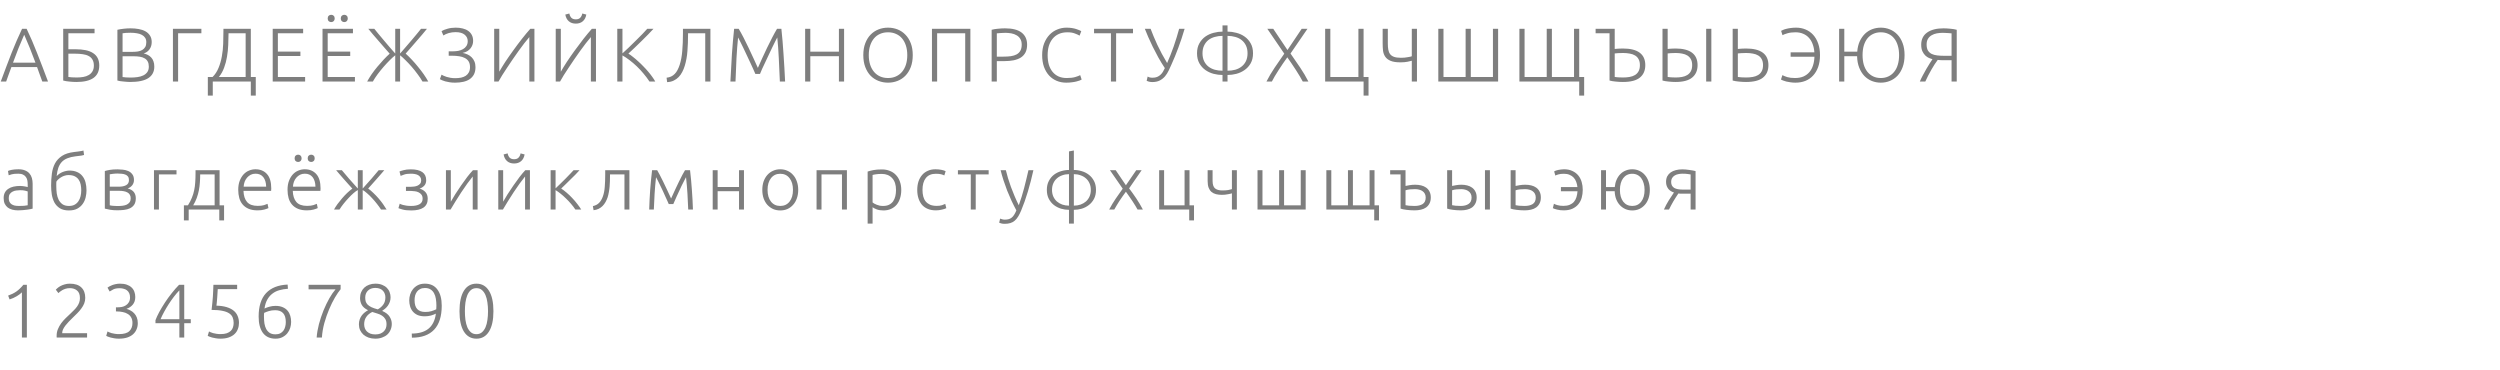
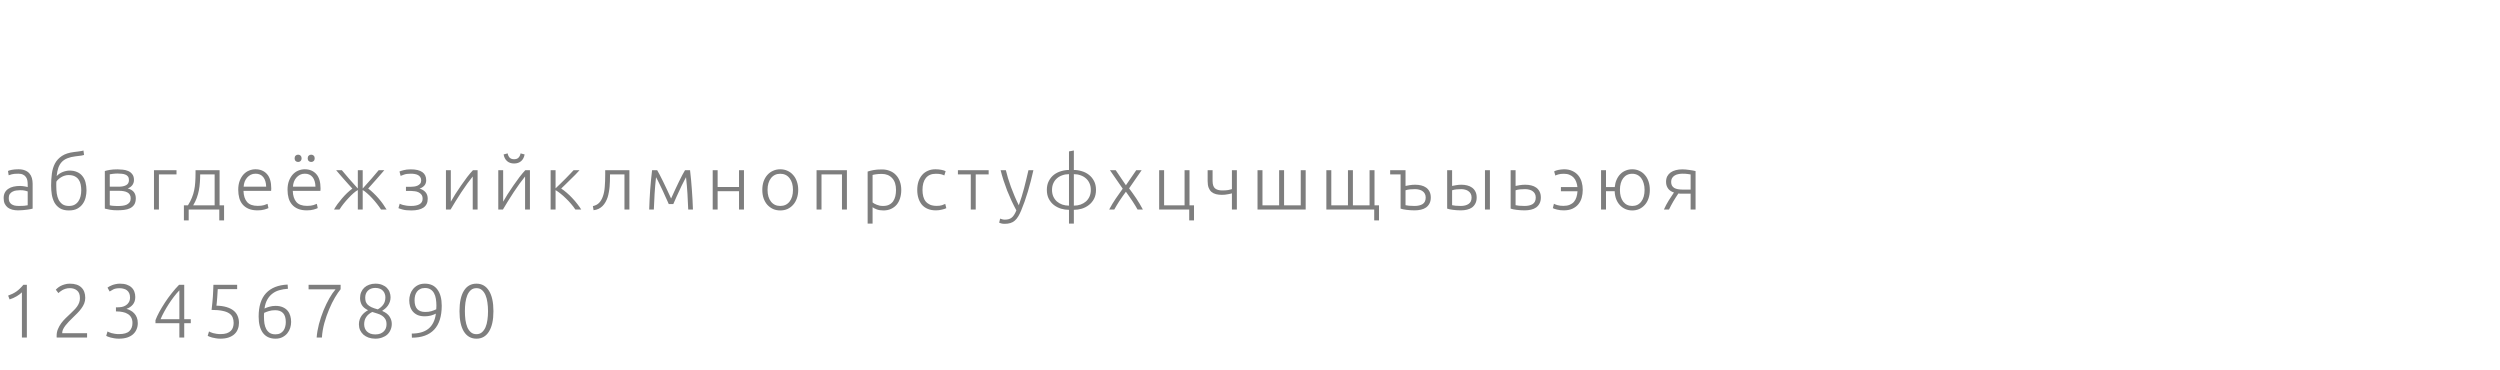
<svg xmlns="http://www.w3.org/2000/svg" width="460" height="68" viewBox="0 0 460 68" fill="none">
-   <path d="M7.784 15C7.607 14.524 7.439 14.067 7.28 13.628C7.121 13.189 6.967 12.76 6.818 12.34H2.1C1.941 12.76 1.783 13.189 1.624 13.628C1.465 14.067 1.302 14.524 1.134 15H0.14C0.513 13.992 0.863 13.054 1.19 12.186C1.517 11.309 1.834 10.483 2.142 9.708C2.459 8.924 2.772 8.173 3.08 7.454C3.388 6.735 3.715 6.017 4.06 5.298H4.9C5.245 6.017 5.572 6.735 5.88 7.454C6.188 8.173 6.496 8.924 6.804 9.708C7.121 10.483 7.443 11.309 7.77 12.186C8.097 13.054 8.451 13.992 8.834 15H7.784ZM4.452 6.39C4.097 7.193 3.752 8.009 3.416 8.84C3.089 9.671 2.749 10.567 2.394 11.528H6.524C6.169 10.567 5.824 9.671 5.488 8.84C5.152 8.009 4.807 7.193 4.452 6.39ZM12.581 9.876V14.16C12.758 14.179 12.968 14.202 13.211 14.23C13.463 14.249 13.766 14.258 14.121 14.258C14.541 14.258 14.942 14.225 15.325 14.16C15.707 14.095 16.039 13.978 16.319 13.81C16.608 13.642 16.837 13.418 17.005 13.138C17.182 12.858 17.271 12.503 17.271 12.074C17.271 11.626 17.187 11.262 17.019 10.982C16.86 10.693 16.627 10.469 16.319 10.31C16.02 10.142 15.656 10.03 15.227 9.974C14.797 9.909 14.317 9.876 13.785 9.876H12.581ZM13.911 9.064C14.601 9.064 15.217 9.12 15.759 9.232C16.3 9.344 16.753 9.521 17.117 9.764C17.49 9.997 17.775 10.305 17.971 10.688C18.167 11.071 18.265 11.528 18.265 12.06C18.265 13.077 17.91 13.838 17.201 14.342C16.491 14.837 15.451 15.084 14.079 15.084C13.687 15.084 13.262 15.061 12.805 15.014C12.357 14.977 11.965 14.911 11.629 14.818V5.298H17.397V6.124H12.581V9.064H13.911ZM23.925 15.084C23.766 15.084 23.58 15.075 23.365 15.056C23.16 15.047 22.945 15.028 22.721 15C22.506 14.981 22.301 14.958 22.105 14.93C21.909 14.893 21.741 14.855 21.601 14.818V5.48C21.769 5.433 21.956 5.396 22.161 5.368C22.366 5.331 22.576 5.303 22.791 5.284C23.015 5.256 23.23 5.237 23.435 5.228C23.65 5.219 23.846 5.214 24.023 5.214C24.546 5.214 25.04 5.256 25.507 5.34C25.983 5.424 26.398 5.564 26.753 5.76C27.108 5.956 27.388 6.217 27.593 6.544C27.808 6.861 27.915 7.258 27.915 7.734C27.915 8.257 27.78 8.705 27.509 9.078C27.248 9.442 26.893 9.694 26.445 9.834C26.725 9.899 26.982 9.993 27.215 10.114C27.448 10.235 27.654 10.394 27.831 10.59C28.008 10.777 28.144 11.01 28.237 11.29C28.34 11.561 28.391 11.887 28.391 12.27C28.391 13.185 28.027 13.885 27.299 14.37C26.571 14.846 25.446 15.084 23.925 15.084ZM22.553 10.352V14.174C22.693 14.193 22.903 14.216 23.183 14.244C23.463 14.263 23.748 14.272 24.037 14.272C24.466 14.272 24.882 14.244 25.283 14.188C25.694 14.132 26.053 14.029 26.361 13.88C26.669 13.731 26.916 13.525 27.103 13.264C27.29 13.003 27.383 12.667 27.383 12.256C27.383 11.883 27.318 11.575 27.187 11.332C27.056 11.08 26.87 10.884 26.627 10.744C26.384 10.595 26.086 10.492 25.731 10.436C25.386 10.38 24.998 10.352 24.569 10.352H22.553ZM22.553 9.54H24.401C24.746 9.54 25.073 9.517 25.381 9.47C25.689 9.414 25.955 9.321 26.179 9.19C26.412 9.05 26.594 8.868 26.725 8.644C26.856 8.411 26.921 8.117 26.921 7.762C26.921 7.445 26.851 7.179 26.711 6.964C26.571 6.74 26.37 6.558 26.109 6.418C25.857 6.278 25.554 6.18 25.199 6.124C24.844 6.059 24.452 6.026 24.023 6.026C23.678 6.026 23.384 6.035 23.141 6.054C22.908 6.073 22.712 6.096 22.553 6.124V9.54ZM37.055 5.298V6.124H32.771V15H31.819V5.298H37.055ZM39.151 15V17.59H38.241V14.174H39.109C39.585 13.698 39.953 13.133 40.215 12.48C40.485 11.827 40.686 11.127 40.817 10.38C40.957 9.624 41.041 8.84 41.069 8.028C41.097 7.216 41.111 6.409 41.111 5.606V5.298H46.151V14.174H47.061V17.59H46.151V15H39.151ZM42.049 6.124V6.236C42.049 6.889 42.03 7.575 41.993 8.294C41.965 9.013 41.89 9.727 41.769 10.436C41.657 11.136 41.479 11.808 41.237 12.452C41.003 13.096 40.681 13.67 40.271 14.174H45.199V6.124H42.049ZM50.178 15V5.298H55.778V6.124H51.13V9.498H55.274V10.31H51.13V14.174H56.142V15H50.178ZM59.344 15V5.298H64.944V6.124H60.296V9.498H64.44V10.31H60.296V14.174H65.308V15H59.344ZM61.584 3.394C61.584 3.599 61.523 3.763 61.402 3.884C61.28 4.005 61.126 4.066 60.94 4.066C60.753 4.066 60.599 4.005 60.478 3.884C60.356 3.763 60.296 3.599 60.296 3.394C60.296 3.189 60.356 3.025 60.478 2.904C60.599 2.783 60.753 2.722 60.94 2.722C61.126 2.722 61.28 2.783 61.402 2.904C61.523 3.025 61.584 3.189 61.584 3.394ZM63.992 3.394C63.992 3.599 63.931 3.763 63.81 3.884C63.688 4.005 63.534 4.066 63.348 4.066C63.161 4.066 63.007 4.005 62.886 3.884C62.764 3.763 62.704 3.599 62.704 3.394C62.704 3.189 62.764 3.025 62.886 2.904C63.007 2.783 63.161 2.722 63.348 2.722C63.534 2.722 63.688 2.783 63.81 2.904C63.931 3.025 63.992 3.189 63.992 3.394ZM67.557 15C67.791 14.571 68.066 14.123 68.383 13.656C68.71 13.189 69.06 12.732 69.433 12.284C69.807 11.836 70.185 11.407 70.567 10.996C70.959 10.576 71.337 10.203 71.701 9.876C71.459 9.596 71.16 9.255 70.805 8.854C70.451 8.443 70.087 8.023 69.713 7.594C69.34 7.155 68.976 6.735 68.621 6.334C68.276 5.923 67.991 5.578 67.767 5.298H68.873C69.051 5.522 69.293 5.821 69.601 6.194C69.909 6.567 70.245 6.969 70.609 7.398C70.973 7.818 71.337 8.247 71.701 8.686C72.075 9.115 72.415 9.503 72.723 9.848V5.298H73.619V9.848C73.927 9.503 74.263 9.115 74.627 8.686C75.001 8.247 75.369 7.818 75.733 7.398C76.097 6.969 76.433 6.567 76.741 6.194C77.049 5.821 77.292 5.522 77.469 5.298H78.561C78.337 5.578 78.053 5.923 77.707 6.334C77.362 6.735 77.003 7.151 76.629 7.58C76.256 8.009 75.892 8.429 75.537 8.84C75.183 9.241 74.884 9.582 74.641 9.862C75.005 10.189 75.383 10.562 75.775 10.982C76.167 11.393 76.545 11.827 76.909 12.284C77.283 12.732 77.633 13.189 77.959 13.656C78.286 14.123 78.566 14.571 78.799 15H77.735C77.502 14.58 77.208 14.137 76.853 13.67C76.508 13.194 76.144 12.737 75.761 12.298C75.379 11.859 74.996 11.453 74.613 11.08C74.24 10.707 73.909 10.403 73.619 10.17V15H72.723V10.17C72.425 10.403 72.089 10.707 71.715 11.08C71.342 11.453 70.964 11.859 70.581 12.298C70.199 12.737 69.83 13.194 69.475 13.67C69.13 14.137 68.841 14.58 68.607 15H67.557ZM83.835 5.914C83.387 5.914 82.967 5.97 82.575 6.082C82.183 6.194 81.851 6.343 81.581 6.53L81.245 5.732C81.487 5.573 81.842 5.429 82.309 5.298C82.775 5.158 83.289 5.088 83.849 5.088C84.325 5.088 84.759 5.139 85.151 5.242C85.543 5.335 85.879 5.485 86.159 5.69C86.439 5.886 86.658 6.138 86.817 6.446C86.975 6.754 87.055 7.118 87.055 7.538C87.055 7.79 87.013 8.033 86.929 8.266C86.845 8.499 86.723 8.714 86.565 8.91C86.406 9.106 86.205 9.279 85.963 9.428C85.72 9.568 85.44 9.671 85.123 9.736C85.431 9.792 85.729 9.885 86.019 10.016C86.308 10.147 86.56 10.319 86.775 10.534C86.989 10.739 87.162 10.996 87.293 11.304C87.423 11.603 87.489 11.953 87.489 12.354C87.489 12.877 87.395 13.32 87.209 13.684C87.022 14.039 86.761 14.333 86.425 14.566C86.098 14.79 85.701 14.953 85.235 15.056C84.777 15.159 84.273 15.21 83.723 15.21C83.368 15.21 83.041 15.187 82.743 15.14C82.444 15.093 82.173 15.037 81.931 14.972C81.697 14.897 81.497 14.827 81.329 14.762C81.161 14.687 81.03 14.622 80.937 14.566L81.245 13.74C81.338 13.796 81.464 13.861 81.623 13.936C81.781 14.001 81.963 14.071 82.169 14.146C82.383 14.211 82.621 14.267 82.883 14.314C83.144 14.361 83.429 14.384 83.737 14.384C84.138 14.384 84.507 14.351 84.843 14.286C85.179 14.211 85.468 14.095 85.711 13.936C85.953 13.768 86.14 13.558 86.271 13.306C86.411 13.045 86.481 12.727 86.481 12.354C86.481 11.925 86.397 11.575 86.229 11.304C86.061 11.033 85.827 10.823 85.529 10.674C85.239 10.515 84.894 10.408 84.493 10.352C84.091 10.287 83.662 10.254 83.205 10.254H82.561V9.442H83.387C83.695 9.442 84.007 9.414 84.325 9.358C84.642 9.293 84.927 9.19 85.179 9.05C85.44 8.91 85.65 8.719 85.809 8.476C85.977 8.233 86.061 7.93 86.061 7.566C86.061 7.09 85.874 6.698 85.501 6.39C85.127 6.073 84.572 5.914 83.835 5.914ZM90.928 15V5.298H91.866V13.194C92.156 12.681 92.524 12.079 92.972 11.388C93.43 10.697 93.92 9.993 94.442 9.274C94.965 8.546 95.497 7.837 96.038 7.146C96.589 6.446 97.102 5.83 97.578 5.298H98.334V15H97.396V6.824C97.116 7.141 96.808 7.519 96.472 7.958C96.136 8.397 95.786 8.868 95.422 9.372C95.068 9.867 94.708 10.38 94.344 10.912C93.98 11.435 93.635 11.948 93.308 12.452C92.982 12.947 92.678 13.413 92.398 13.852C92.128 14.291 91.904 14.673 91.726 15H90.928ZM102.254 15V5.298H103.192V13.194C103.481 12.681 103.85 12.079 104.298 11.388C104.755 10.697 105.245 9.993 105.768 9.274C106.291 8.546 106.823 7.837 107.364 7.146C107.915 6.446 108.428 5.83 108.904 5.298H109.66V15H108.722V6.824C108.442 7.141 108.134 7.519 107.798 7.958C107.462 8.397 107.112 8.868 106.748 9.372C106.393 9.867 106.034 10.38 105.67 10.912C105.306 11.435 104.961 11.948 104.634 12.452C104.307 12.947 104.004 13.413 103.724 13.852C103.453 14.291 103.229 14.673 103.052 15H102.254ZM105.95 4.346C105.427 4.346 104.998 4.201 104.662 3.912C104.326 3.623 104.111 3.212 104.018 2.68L104.76 2.484C104.816 2.801 104.937 3.063 105.124 3.268C105.32 3.464 105.595 3.562 105.95 3.562C106.305 3.562 106.575 3.464 106.762 3.268C106.958 3.063 107.084 2.801 107.14 2.484L107.882 2.68C107.789 3.212 107.574 3.623 107.238 3.912C106.902 4.201 106.473 4.346 105.95 4.346ZM119.502 15C119.185 14.515 118.825 14.034 118.424 13.558C118.032 13.082 117.617 12.634 117.178 12.214C116.739 11.794 116.291 11.411 115.834 11.066C115.386 10.721 114.952 10.431 114.532 10.198V15H113.58V5.298H114.532V9.82C114.887 9.503 115.279 9.139 115.708 8.728C116.147 8.308 116.576 7.888 116.996 7.468C117.425 7.048 117.827 6.647 118.2 6.264C118.573 5.881 118.872 5.559 119.096 5.298H120.244C119.973 5.587 119.647 5.933 119.264 6.334C118.881 6.726 118.475 7.132 118.046 7.552C117.617 7.972 117.187 8.387 116.758 8.798C116.338 9.199 115.96 9.554 115.624 9.862C115.895 10.03 116.184 10.24 116.492 10.492C116.809 10.735 117.127 11.005 117.444 11.304C117.771 11.593 118.088 11.901 118.396 12.228C118.713 12.545 119.007 12.867 119.278 13.194C119.558 13.521 119.805 13.838 120.02 14.146C120.244 14.454 120.426 14.739 120.566 15H119.502ZM126.6 6.124V6.404C126.6 7.431 126.563 8.42 126.488 9.372C126.423 10.324 126.26 11.234 125.998 12.102C125.877 12.503 125.723 12.881 125.536 13.236C125.359 13.591 125.14 13.903 124.878 14.174C124.617 14.445 124.309 14.664 123.954 14.832C123.609 15 123.208 15.093 122.75 15.112L122.652 14.3C122.97 14.263 123.25 14.188 123.492 14.076C123.744 13.955 123.964 13.796 124.15 13.6C124.346 13.404 124.514 13.171 124.654 12.9C124.804 12.62 124.939 12.298 125.06 11.934C125.303 11.178 125.462 10.324 125.536 9.372C125.62 8.42 125.662 7.351 125.662 6.166V5.298H130.716V15H129.764V6.124H126.6ZM138.986 13.6C138.893 13.367 138.757 13.059 138.58 12.676C138.412 12.293 138.221 11.878 138.006 11.43C137.791 10.973 137.572 10.506 137.348 10.03C137.124 9.545 136.909 9.092 136.704 8.672C136.499 8.252 136.317 7.883 136.158 7.566C135.999 7.249 135.883 7.025 135.808 6.894C135.687 8.061 135.589 9.33 135.514 10.702C135.449 12.065 135.388 13.497 135.332 15H134.394C134.478 13.236 134.571 11.547 134.674 9.932C134.786 8.317 134.921 6.773 135.08 5.298H135.92C136.2 5.765 136.499 6.306 136.816 6.922C137.133 7.529 137.446 8.163 137.754 8.826C138.071 9.479 138.375 10.128 138.664 10.772C138.963 11.407 139.224 11.981 139.448 12.494C139.672 11.981 139.929 11.407 140.218 10.772C140.517 10.128 140.82 9.479 141.128 8.826C141.445 8.163 141.763 7.529 142.08 6.922C142.397 6.306 142.696 5.765 142.976 5.298H143.774C143.933 6.773 144.063 8.317 144.166 9.932C144.278 11.547 144.376 13.236 144.46 15H143.494C143.438 13.497 143.373 12.065 143.298 10.702C143.233 9.33 143.139 8.061 143.018 6.894C142.943 7.025 142.827 7.249 142.668 7.566C142.509 7.883 142.327 8.252 142.122 8.672C141.917 9.092 141.702 9.545 141.478 10.03C141.254 10.506 141.035 10.973 140.82 11.43C140.605 11.878 140.409 12.293 140.232 12.676C140.064 13.059 139.933 13.367 139.84 13.6H138.986ZM154.361 5.298H155.313V15H154.361V10.338H149.097V15H148.145V5.298H149.097V9.512H154.361V5.298ZM167.947 10.142C167.947 10.973 167.825 11.705 167.583 12.34C167.34 12.975 167.009 13.507 166.589 13.936C166.178 14.356 165.697 14.673 165.147 14.888C164.596 15.103 164.013 15.21 163.397 15.21C162.781 15.21 162.197 15.103 161.647 14.888C161.096 14.673 160.611 14.356 160.191 13.936C159.78 13.507 159.453 12.975 159.211 12.34C158.968 11.705 158.847 10.973 158.847 10.142C158.847 9.311 158.968 8.583 159.211 7.958C159.453 7.323 159.78 6.796 160.191 6.376C160.611 5.947 161.096 5.625 161.647 5.41C162.197 5.195 162.781 5.088 163.397 5.088C164.013 5.088 164.596 5.195 165.147 5.41C165.697 5.625 166.178 5.947 166.589 6.376C167.009 6.796 167.34 7.323 167.583 7.958C167.825 8.583 167.947 9.311 167.947 10.142ZM166.939 10.142C166.939 9.489 166.855 8.905 166.687 8.392C166.519 7.869 166.281 7.426 165.973 7.062C165.665 6.698 165.291 6.423 164.853 6.236C164.423 6.04 163.938 5.942 163.397 5.942C162.855 5.942 162.365 6.04 161.927 6.236C161.497 6.423 161.129 6.698 160.821 7.062C160.513 7.426 160.275 7.869 160.107 8.392C159.939 8.905 159.855 9.489 159.855 10.142C159.855 10.795 159.939 11.383 160.107 11.906C160.275 12.419 160.513 12.858 160.821 13.222C161.129 13.586 161.497 13.866 161.927 14.062C162.365 14.258 162.855 14.356 163.397 14.356C163.938 14.356 164.423 14.258 164.853 14.062C165.291 13.866 165.665 13.586 165.973 13.222C166.281 12.858 166.519 12.419 166.687 11.906C166.855 11.383 166.939 10.795 166.939 10.142ZM178.55 5.298V15H177.598V6.124H172.432V15H171.48V5.298H178.55ZM184.914 5.214C186.286 5.214 187.308 5.475 187.98 5.998C188.652 6.521 188.988 7.263 188.988 8.224C188.988 8.775 188.89 9.246 188.694 9.638C188.498 10.021 188.218 10.333 187.854 10.576C187.49 10.809 187.042 10.982 186.51 11.094C185.988 11.197 185.395 11.248 184.732 11.248H183.416V15H182.464V5.48C182.8 5.387 183.192 5.321 183.64 5.284C184.098 5.237 184.522 5.214 184.914 5.214ZM184.956 6.04C184.602 6.04 184.298 6.054 184.046 6.082C183.804 6.101 183.594 6.119 183.416 6.138V10.422H184.62C185.134 10.422 185.596 10.394 186.006 10.338C186.426 10.273 186.781 10.161 187.07 10.002C187.369 9.834 187.598 9.605 187.756 9.316C187.915 9.027 187.994 8.658 187.994 8.21C187.994 7.781 187.906 7.426 187.728 7.146C187.56 6.866 187.332 6.647 187.042 6.488C186.762 6.32 186.44 6.203 186.076 6.138C185.712 6.073 185.339 6.04 184.956 6.04ZM196.181 15.21C195.556 15.21 194.973 15.098 194.431 14.874C193.899 14.65 193.433 14.323 193.031 13.894C192.639 13.465 192.327 12.937 192.093 12.312C191.869 11.677 191.757 10.954 191.757 10.142C191.757 9.33 191.879 8.611 192.121 7.986C192.373 7.351 192.705 6.819 193.115 6.39C193.526 5.961 194.002 5.639 194.543 5.424C195.085 5.2 195.649 5.088 196.237 5.088C196.601 5.088 196.933 5.111 197.231 5.158C197.53 5.205 197.791 5.265 198.015 5.34C198.239 5.405 198.431 5.475 198.589 5.55C198.748 5.615 198.869 5.676 198.953 5.732L198.645 6.558C198.412 6.418 198.113 6.283 197.749 6.152C197.395 6.012 196.951 5.942 196.419 5.942C195.813 5.942 195.281 6.045 194.823 6.25C194.375 6.455 193.997 6.745 193.689 7.118C193.381 7.491 193.148 7.935 192.989 8.448C192.84 8.961 192.765 9.531 192.765 10.156C192.765 10.8 192.84 11.383 192.989 11.906C193.148 12.419 193.377 12.858 193.675 13.222C193.974 13.586 194.338 13.866 194.767 14.062C195.206 14.258 195.705 14.356 196.265 14.356C196.881 14.356 197.395 14.3 197.805 14.188C198.225 14.067 198.543 13.945 198.757 13.824L199.023 14.636C198.958 14.683 198.846 14.739 198.687 14.804C198.529 14.86 198.328 14.921 198.085 14.986C197.843 15.051 197.563 15.103 197.245 15.14C196.928 15.187 196.573 15.21 196.181 15.21ZM208.473 5.298V6.124H205.365V15H204.413V6.124H201.305V5.298H208.473ZM214.75 11.598C214.946 11.159 215.147 10.683 215.352 10.17C215.558 9.647 215.758 9.111 215.954 8.56C216.15 8 216.332 7.445 216.5 6.894C216.678 6.334 216.832 5.802 216.962 5.298H217.97C217.784 5.942 217.592 6.553 217.396 7.132C217.21 7.701 217.014 8.257 216.808 8.798C216.612 9.33 216.407 9.857 216.192 10.38C215.978 10.893 215.754 11.411 215.52 11.934C215.371 12.27 215.208 12.625 215.03 12.998C214.853 13.371 214.634 13.717 214.372 14.034C214.111 14.342 213.789 14.599 213.406 14.804C213.033 15 212.571 15.098 212.02 15.098C211.778 15.098 211.563 15.07 211.376 15.014C211.199 14.967 211.068 14.921 210.984 14.874L211.166 14.09C211.232 14.127 211.339 14.174 211.488 14.23C211.638 14.277 211.834 14.3 212.076 14.3C212.394 14.3 212.669 14.253 212.902 14.16C213.145 14.057 213.35 13.927 213.518 13.768C213.696 13.609 213.85 13.423 213.98 13.208C214.111 12.993 214.228 12.769 214.33 12.536C213.901 11.883 213.5 11.225 213.126 10.562C212.762 9.899 212.426 9.255 212.118 8.63C211.82 8.005 211.544 7.412 211.292 6.852C211.05 6.283 210.835 5.765 210.648 5.298H211.712C212.03 6.157 212.44 7.137 212.944 8.238C213.458 9.339 214.06 10.459 214.75 11.598ZM225.866 13.012C226.37 13.012 226.846 12.951 227.294 12.83C227.742 12.699 228.13 12.503 228.456 12.242C228.792 11.981 229.058 11.649 229.254 11.248C229.45 10.837 229.548 10.357 229.548 9.806C229.548 9.255 229.45 8.779 229.254 8.378C229.058 7.967 228.792 7.631 228.456 7.37C228.13 7.109 227.742 6.917 227.294 6.796C226.846 6.665 226.37 6.6 225.866 6.6V13.012ZM224.942 13.796C224.41 13.796 223.864 13.726 223.304 13.586C222.754 13.437 222.25 13.203 221.792 12.886C221.344 12.569 220.976 12.158 220.686 11.654C220.397 11.141 220.252 10.525 220.252 9.806C220.252 9.087 220.397 8.476 220.686 7.972C220.976 7.459 221.344 7.043 221.792 6.726C222.25 6.409 222.754 6.18 223.304 6.04C223.864 5.891 224.41 5.816 224.942 5.816V4.668H225.866V5.816C226.398 5.816 226.94 5.891 227.49 6.04C228.05 6.18 228.554 6.409 229.002 6.726C229.46 7.043 229.833 7.459 230.122 7.972C230.412 8.476 230.556 9.087 230.556 9.806C230.556 10.525 230.412 11.141 230.122 11.654C229.833 12.158 229.46 12.569 229.002 12.886C228.554 13.203 228.05 13.437 227.49 13.586C226.94 13.726 226.398 13.796 225.866 13.796V15H224.942V13.796ZM224.942 6.6C224.438 6.6 223.962 6.665 223.514 6.796C223.066 6.917 222.674 7.109 222.338 7.37C222.012 7.631 221.75 7.967 221.554 8.378C221.358 8.779 221.26 9.255 221.26 9.806C221.26 10.357 221.358 10.837 221.554 11.248C221.75 11.649 222.012 11.981 222.338 12.242C222.674 12.503 223.066 12.699 223.514 12.83C223.962 12.951 224.438 13.012 224.942 13.012V6.6ZM239.512 5.298H240.576L237.454 9.848C238.06 10.707 238.653 11.57 239.232 12.438C239.81 13.297 240.314 14.151 240.744 15H239.708C239.568 14.72 239.386 14.398 239.162 14.034C238.947 13.67 238.709 13.287 238.448 12.886C238.196 12.485 237.93 12.083 237.65 11.682C237.379 11.281 237.118 10.903 236.866 10.548C236.614 10.903 236.348 11.281 236.068 11.682C235.797 12.083 235.531 12.485 235.27 12.886C235.018 13.287 234.78 13.67 234.556 14.034C234.341 14.398 234.164 14.72 234.024 15H233.03C233.459 14.151 233.963 13.297 234.542 12.438C235.12 11.579 235.708 10.725 236.306 9.876L233.184 5.298H234.276L236.894 9.204L239.512 5.298ZM250.899 15H243.829V5.298H244.781V14.174H249.947V5.298H250.899V14.174H251.809V17.59H250.899V15ZM255.361 5.298V8.014C255.361 8.434 255.389 8.807 255.445 9.134C255.501 9.461 255.613 9.736 255.781 9.96C255.949 10.184 256.192 10.352 256.509 10.464C256.827 10.576 257.247 10.632 257.769 10.632C258.003 10.632 258.227 10.623 258.441 10.604C258.656 10.576 258.852 10.548 259.029 10.52C259.216 10.492 259.37 10.464 259.491 10.436C259.622 10.399 259.715 10.371 259.771 10.352V5.298H260.723V15H259.771V11.178C259.631 11.225 259.37 11.285 258.987 11.36C258.614 11.435 258.18 11.472 257.685 11.472C256.911 11.472 256.304 11.379 255.865 11.192C255.427 11.005 255.1 10.753 254.885 10.436C254.671 10.119 254.535 9.755 254.479 9.344C254.433 8.924 254.409 8.481 254.409 8.014V5.298H255.361ZM275.653 15H264.649V5.298H265.601V14.174H269.675V5.298H270.627V14.174H274.701V5.298H275.653V15ZM290.574 15H279.57V5.298H280.522V14.174H284.596V5.298H285.548V14.174H289.622V5.298H290.574V14.174H291.484V17.59H290.574V15ZM298.633 9.75C298.297 9.75 297.998 9.759 297.737 9.778C297.476 9.797 297.266 9.815 297.107 9.834V14.16C297.284 14.179 297.494 14.202 297.737 14.23C297.989 14.249 298.292 14.258 298.647 14.258C299.067 14.258 299.464 14.225 299.837 14.16C300.22 14.095 300.551 13.978 300.831 13.81C301.111 13.642 301.33 13.413 301.489 13.124C301.657 12.825 301.741 12.447 301.741 11.99C301.741 11.551 301.662 11.187 301.503 10.898C301.354 10.609 301.139 10.38 300.859 10.212C300.588 10.044 300.262 9.927 299.879 9.862C299.496 9.787 299.081 9.75 298.633 9.75ZM297.107 5.298V9.008C297.266 8.989 297.49 8.971 297.779 8.952C298.078 8.933 298.344 8.924 298.577 8.924C299.977 8.924 301.018 9.181 301.699 9.694C302.39 10.207 302.735 10.973 302.735 11.99C302.735 12.97 302.404 13.731 301.741 14.272C301.088 14.813 300.042 15.084 298.605 15.084C298.213 15.084 297.788 15.061 297.331 15.014C296.883 14.977 296.491 14.911 296.155 14.818V6.124H293.593V5.298H297.107ZM313.935 5.298H314.887V15H313.935V5.298ZM308.321 9.75C308.013 9.75 307.729 9.759 307.467 9.778C307.215 9.797 307.01 9.815 306.851 9.834V14.16C307.029 14.179 307.239 14.202 307.481 14.23C307.724 14.249 308.009 14.258 308.335 14.258C308.737 14.258 309.119 14.225 309.483 14.16C309.857 14.095 310.179 13.978 310.449 13.81C310.729 13.642 310.949 13.413 311.107 13.124C311.275 12.825 311.359 12.447 311.359 11.99C311.359 11.551 311.28 11.187 311.121 10.898C310.963 10.609 310.748 10.38 310.477 10.212C310.207 10.044 309.885 9.927 309.511 9.862C309.147 9.787 308.751 9.75 308.321 9.75ZM308.265 8.924C309.628 8.924 310.65 9.181 311.331 9.694C312.013 10.207 312.353 10.973 312.353 11.99C312.353 12.97 312.022 13.731 311.359 14.272C310.706 14.813 309.684 15.084 308.293 15.084C307.929 15.084 307.523 15.061 307.075 15.014C306.627 14.977 306.235 14.911 305.899 14.818V5.298H306.851V9.008C306.926 8.999 307.024 8.989 307.145 8.98C307.267 8.971 307.393 8.961 307.523 8.952C307.654 8.943 307.785 8.938 307.915 8.938C308.046 8.929 308.163 8.924 308.265 8.924ZM321.289 9.75C320.953 9.75 320.655 9.759 320.393 9.778C320.132 9.797 319.922 9.815 319.763 9.834V14.16C319.941 14.179 320.151 14.202 320.393 14.23C320.645 14.249 320.949 14.258 321.303 14.258C321.723 14.258 322.12 14.225 322.493 14.16C322.876 14.095 323.207 13.978 323.487 13.81C323.767 13.642 323.987 13.413 324.145 13.124C324.313 12.825 324.397 12.447 324.397 11.99C324.397 11.551 324.318 11.187 324.159 10.898C324.01 10.609 323.795 10.38 323.515 10.212C323.245 10.044 322.918 9.927 322.535 9.862C322.153 9.787 321.737 9.75 321.289 9.75ZM321.233 8.924C322.633 8.924 323.674 9.181 324.355 9.694C325.046 10.207 325.391 10.973 325.391 11.99C325.391 12.97 325.06 13.731 324.397 14.272C323.744 14.813 322.699 15.084 321.261 15.084C320.869 15.084 320.445 15.061 319.987 15.014C319.539 14.977 319.147 14.911 318.811 14.818V5.298H319.763V9.008C319.922 8.989 320.146 8.971 320.435 8.952C320.734 8.933 321 8.924 321.233 8.924ZM330.273 14.356C330.87 14.356 331.388 14.263 331.827 14.076C332.266 13.88 332.63 13.614 332.919 13.278C333.218 12.933 333.442 12.522 333.591 12.046C333.75 11.561 333.838 11.024 333.857 10.436H329.475V9.624H333.843C333.806 9.064 333.698 8.555 333.521 8.098C333.353 7.641 333.12 7.253 332.821 6.936C332.532 6.619 332.182 6.376 331.771 6.208C331.36 6.031 330.894 5.942 330.371 5.942C329.792 5.942 329.302 6.003 328.901 6.124C328.5 6.236 328.192 6.353 327.977 6.474L327.725 5.676C327.8 5.629 327.916 5.573 328.075 5.508C328.234 5.433 328.43 5.368 328.663 5.312C328.906 5.247 329.176 5.195 329.475 5.158C329.783 5.111 330.119 5.088 330.483 5.088C331.108 5.088 331.687 5.2 332.219 5.424C332.76 5.648 333.227 5.975 333.619 6.404C334.011 6.833 334.319 7.365 334.543 8C334.767 8.625 334.879 9.344 334.879 10.156C334.879 10.968 334.767 11.691 334.543 12.326C334.319 12.951 334.006 13.479 333.605 13.908C333.213 14.337 332.737 14.664 332.177 14.888C331.626 15.103 331.02 15.21 330.357 15.21C330.03 15.21 329.722 15.187 329.433 15.14C329.153 15.103 328.896 15.056 328.663 15C328.43 14.935 328.229 14.869 328.061 14.804C327.902 14.739 327.781 14.683 327.697 14.636L327.963 13.824C328.178 13.945 328.476 14.067 328.859 14.188C329.242 14.3 329.713 14.356 330.273 14.356ZM346.072 5.088C346.66 5.088 347.216 5.195 347.738 5.41C348.27 5.625 348.737 5.947 349.138 6.376C349.54 6.796 349.857 7.323 350.09 7.958C350.324 8.583 350.44 9.311 350.44 10.142C350.44 10.973 350.324 11.705 350.09 12.34C349.857 12.975 349.54 13.507 349.138 13.936C348.737 14.356 348.27 14.673 347.738 14.888C347.216 15.103 346.66 15.21 346.072 15.21C345.494 15.21 344.943 15.107 344.42 14.902C343.907 14.697 343.45 14.389 343.048 13.978C342.656 13.567 342.339 13.059 342.096 12.452C341.854 11.845 341.723 11.141 341.704 10.338H339.352V15H338.4V5.298H339.352V9.512H341.732C341.788 8.784 341.942 8.145 342.194 7.594C342.456 7.043 342.778 6.581 343.16 6.208C343.552 5.835 343.996 5.555 344.49 5.368C344.994 5.181 345.522 5.088 346.072 5.088ZM346.072 14.356C346.586 14.356 347.048 14.258 347.458 14.062C347.878 13.866 348.233 13.586 348.522 13.222C348.821 12.858 349.045 12.419 349.194 11.906C349.353 11.383 349.432 10.795 349.432 10.142C349.432 9.489 349.353 8.905 349.194 8.392C349.045 7.869 348.821 7.426 348.522 7.062C348.233 6.698 347.878 6.423 347.458 6.236C347.048 6.04 346.586 5.942 346.072 5.942C345.55 5.942 345.083 6.04 344.672 6.236C344.262 6.423 343.907 6.698 343.608 7.062C343.319 7.426 343.095 7.869 342.936 8.392C342.787 8.905 342.712 9.489 342.712 10.142C342.712 10.795 342.787 11.383 342.936 11.906C343.095 12.419 343.319 12.858 343.608 13.222C343.907 13.586 344.262 13.866 344.672 14.062C345.083 14.258 345.55 14.356 346.072 14.356ZM359.088 6.138C358.911 6.119 358.687 6.101 358.416 6.082C358.155 6.054 357.847 6.04 357.492 6.04C357.11 6.04 356.736 6.073 356.372 6.138C356.018 6.203 355.7 6.32 355.42 6.488C355.14 6.647 354.916 6.866 354.748 7.146C354.58 7.417 354.496 7.762 354.496 8.182C354.496 8.639 354.576 9.008 354.734 9.288C354.902 9.559 355.131 9.769 355.42 9.918C355.71 10.058 356.055 10.151 356.456 10.198C356.867 10.245 357.31 10.268 357.786 10.268H359.088V6.138ZM360.04 15H359.088V11.08H357.548C357.408 11.08 357.24 11.075 357.044 11.066C356.848 11.057 356.68 11.043 356.54 11.024C356.372 11.248 356.186 11.514 355.98 11.822C355.784 12.13 355.584 12.461 355.378 12.816C355.182 13.161 354.986 13.521 354.79 13.894C354.604 14.267 354.426 14.636 354.258 15H353.25C353.4 14.645 353.582 14.267 353.796 13.866C354.011 13.455 354.23 13.059 354.454 12.676C354.678 12.293 354.888 11.948 355.084 11.64C355.29 11.323 355.453 11.075 355.574 10.898C355.397 10.851 355.187 10.777 354.944 10.674C354.711 10.571 354.487 10.422 354.272 10.226C354.058 10.021 353.876 9.759 353.726 9.442C353.577 9.125 353.502 8.719 353.502 8.224C353.502 7.244 353.866 6.497 354.594 5.984C355.322 5.471 356.326 5.214 357.604 5.214C357.987 5.214 358.402 5.237 358.85 5.284C359.308 5.321 359.704 5.387 360.04 5.48V15Z" fill="#7E7E7E" />
  <path d="M3.486 37.895C3.841 37.895 4.149 37.885 4.41 37.867C4.681 37.839 4.909 37.806 5.096 37.769V35.221C4.993 35.174 4.83 35.127 4.606 35.081C4.382 35.025 4.074 34.997 3.682 34.997C3.458 34.997 3.225 35.015 2.982 35.053C2.739 35.081 2.515 35.151 2.31 35.263C2.105 35.365 1.937 35.51 1.806 35.697C1.675 35.883 1.61 36.131 1.61 36.439C1.61 36.709 1.652 36.938 1.736 37.125C1.829 37.311 1.955 37.461 2.114 37.573C2.282 37.685 2.478 37.769 2.702 37.825C2.935 37.871 3.197 37.895 3.486 37.895ZM3.402 31.147C3.878 31.147 4.279 31.217 4.606 31.357C4.942 31.487 5.213 31.674 5.418 31.917C5.623 32.15 5.773 32.43 5.866 32.757C5.959 33.083 6.006 33.438 6.006 33.821V38.385C5.913 38.413 5.777 38.445 5.6 38.483C5.423 38.511 5.217 38.543 4.984 38.581C4.751 38.618 4.489 38.646 4.2 38.665C3.92 38.693 3.631 38.707 3.332 38.707C2.949 38.707 2.595 38.665 2.268 38.581C1.951 38.497 1.671 38.366 1.428 38.189C1.195 38.002 1.008 37.769 0.868 37.489C0.737 37.199 0.672 36.849 0.672 36.439C0.672 36.047 0.747 35.711 0.896 35.431C1.045 35.151 1.255 34.922 1.526 34.745C1.797 34.558 2.119 34.423 2.492 34.339C2.865 34.255 3.271 34.213 3.71 34.213C3.841 34.213 3.976 34.222 4.116 34.241C4.265 34.25 4.405 34.269 4.536 34.297C4.676 34.315 4.793 34.339 4.886 34.367C4.989 34.385 5.059 34.404 5.096 34.423V33.975C5.096 33.723 5.077 33.48 5.04 33.247C5.003 33.004 4.919 32.789 4.788 32.603C4.667 32.407 4.489 32.253 4.256 32.141C4.032 32.019 3.733 31.959 3.36 31.959C2.828 31.959 2.431 31.996 2.17 32.071C1.909 32.145 1.717 32.206 1.596 32.253L1.47 31.455C1.629 31.38 1.871 31.31 2.198 31.245C2.534 31.179 2.935 31.147 3.402 31.147ZM10.427 32.407C10.576 32.239 10.749 32.089 10.945 31.959C11.141 31.828 11.346 31.721 11.561 31.637C11.776 31.553 11.986 31.492 12.191 31.455C12.406 31.408 12.602 31.385 12.779 31.385C13.32 31.385 13.787 31.473 14.179 31.651C14.58 31.819 14.907 32.066 15.159 32.393C15.42 32.71 15.612 33.093 15.733 33.541C15.854 33.989 15.915 34.488 15.915 35.039C15.915 35.449 15.864 35.874 15.761 36.313C15.658 36.751 15.481 37.148 15.229 37.503C14.986 37.857 14.655 38.151 14.235 38.385C13.824 38.609 13.306 38.721 12.681 38.721C12.009 38.721 11.458 38.59 11.029 38.329C10.6 38.058 10.264 37.708 10.021 37.279C9.788 36.84 9.624 36.35 9.531 35.809C9.447 35.258 9.405 34.703 9.405 34.143C9.405 33.377 9.452 32.645 9.545 31.945C9.638 31.245 9.83 30.619 10.119 30.069C10.418 29.518 10.842 29.061 11.393 28.697C11.953 28.323 12.7 28.081 13.633 27.969C13.913 27.941 14.146 27.913 14.333 27.885C14.52 27.857 14.674 27.833 14.795 27.815C14.926 27.796 15.033 27.777 15.117 27.759C15.201 27.731 15.28 27.707 15.355 27.689L15.467 28.515C15.374 28.552 15.215 28.589 14.991 28.627C14.767 28.664 14.394 28.711 13.871 28.767C13.311 28.832 12.826 28.949 12.415 29.117C12.004 29.275 11.659 29.499 11.379 29.789C11.108 30.078 10.894 30.437 10.735 30.867C10.586 31.296 10.483 31.809 10.427 32.407ZM10.371 33.429C10.362 33.503 10.357 33.625 10.357 33.793C10.357 33.961 10.357 34.115 10.357 34.255C10.357 34.703 10.385 35.146 10.441 35.585C10.506 36.023 10.623 36.415 10.791 36.761C10.968 37.097 11.206 37.372 11.505 37.587C11.813 37.792 12.205 37.895 12.681 37.895C13.092 37.895 13.437 37.82 13.717 37.671C14.006 37.512 14.24 37.302 14.417 37.041C14.604 36.77 14.739 36.462 14.823 36.117C14.907 35.771 14.949 35.407 14.949 35.025C14.949 34.661 14.916 34.311 14.851 33.975C14.786 33.629 14.664 33.331 14.487 33.079C14.319 32.817 14.081 32.607 13.773 32.449C13.465 32.29 13.068 32.211 12.583 32.211C12.359 32.211 12.13 32.248 11.897 32.323C11.673 32.388 11.463 32.481 11.267 32.603C11.071 32.715 10.894 32.845 10.735 32.995C10.576 33.135 10.455 33.279 10.371 33.429ZM21.627 31.161C21.907 31.161 22.22 31.179 22.565 31.217C22.92 31.245 23.251 31.324 23.559 31.455C23.867 31.576 24.124 31.772 24.329 32.043C24.544 32.304 24.651 32.663 24.651 33.121C24.651 33.475 24.549 33.793 24.343 34.073C24.138 34.343 23.858 34.544 23.503 34.675C24.026 34.815 24.404 35.039 24.637 35.347C24.87 35.655 24.987 36.033 24.987 36.481C24.987 36.966 24.889 37.358 24.693 37.657C24.497 37.946 24.236 38.17 23.909 38.329C23.592 38.478 23.228 38.576 22.817 38.623C22.416 38.669 22.005 38.693 21.585 38.693C21.081 38.693 20.638 38.66 20.255 38.595C19.882 38.529 19.56 38.459 19.289 38.385V31.469C19.523 31.394 19.831 31.324 20.213 31.259C20.596 31.193 21.067 31.161 21.627 31.161ZM20.199 34.353H21.851C22.411 34.353 22.864 34.259 23.209 34.073C23.555 33.886 23.727 33.573 23.727 33.135C23.727 32.855 23.666 32.635 23.545 32.477C23.424 32.318 23.265 32.201 23.069 32.127C22.873 32.043 22.649 31.991 22.397 31.973C22.145 31.945 21.893 31.931 21.641 31.931C21.333 31.931 21.039 31.949 20.759 31.987C20.479 32.015 20.293 32.043 20.199 32.071V34.353ZM20.199 35.109V37.769C20.246 37.787 20.32 37.806 20.423 37.825C20.535 37.834 20.657 37.848 20.787 37.867C20.927 37.876 21.072 37.885 21.221 37.895C21.38 37.904 21.529 37.909 21.669 37.909C21.986 37.909 22.29 37.89 22.579 37.853C22.869 37.815 23.12 37.745 23.335 37.643C23.55 37.531 23.723 37.386 23.853 37.209C23.984 37.022 24.049 36.779 24.049 36.481C24.049 36.219 23.993 36 23.881 35.823C23.779 35.645 23.629 35.505 23.433 35.403C23.247 35.3 23.023 35.225 22.761 35.179C22.509 35.132 22.234 35.109 21.935 35.109H20.199ZM32.476 32.085H29.242V38.553H28.332V31.315H32.476V32.085ZM40.403 37.783H41.229V40.555H40.347V38.553H34.719V40.555H33.837V37.783H34.579C34.887 37.297 35.13 36.831 35.307 36.383C35.494 35.935 35.634 35.477 35.727 35.011C35.83 34.544 35.895 34.054 35.923 33.541C35.961 33.018 35.979 32.449 35.979 31.833V31.315H40.403V37.783ZM36.833 32.085C36.833 32.589 36.815 33.083 36.777 33.569C36.749 34.054 36.689 34.535 36.595 35.011C36.502 35.487 36.371 35.958 36.203 36.425C36.035 36.882 35.816 37.335 35.545 37.783H39.493V32.085H36.833ZM43.836 34.927C43.836 34.292 43.925 33.741 44.102 33.275C44.289 32.799 44.527 32.402 44.816 32.085C45.115 31.767 45.451 31.534 45.824 31.385C46.207 31.226 46.599 31.147 47 31.147C47.887 31.147 48.592 31.436 49.114 32.015C49.646 32.593 49.912 33.485 49.912 34.689C49.912 34.763 49.908 34.838 49.898 34.913C49.898 34.987 49.894 35.057 49.884 35.123H44.802C44.83 36.009 45.05 36.691 45.46 37.167C45.871 37.643 46.524 37.881 47.42 37.881C47.915 37.881 48.307 37.834 48.596 37.741C48.886 37.647 49.096 37.568 49.226 37.503L49.394 38.287C49.264 38.361 49.016 38.45 48.652 38.553C48.298 38.655 47.878 38.707 47.392 38.707C46.758 38.707 46.216 38.613 45.768 38.427C45.32 38.24 44.952 37.979 44.662 37.643C44.373 37.307 44.163 36.91 44.032 36.453C43.902 35.986 43.836 35.477 43.836 34.927ZM48.974 34.353C48.956 33.597 48.778 33.009 48.442 32.589C48.106 32.169 47.63 31.959 47.014 31.959C46.688 31.959 46.394 32.024 46.132 32.155C45.88 32.285 45.656 32.463 45.46 32.687C45.274 32.901 45.124 33.153 45.012 33.443C44.91 33.732 44.849 34.035 44.83 34.353H48.974ZM52.906 34.927C52.906 34.292 52.995 33.741 53.172 33.275C53.359 32.799 53.597 32.402 53.886 32.085C54.185 31.767 54.521 31.534 54.894 31.385C55.277 31.226 55.669 31.147 56.07 31.147C56.957 31.147 57.662 31.436 58.184 32.015C58.716 32.593 58.982 33.485 58.982 34.689C58.982 34.763 58.978 34.838 58.968 34.913C58.968 34.987 58.964 35.057 58.954 35.123H53.872C53.9 36.009 54.12 36.691 54.53 37.167C54.941 37.643 55.594 37.881 56.49 37.881C56.985 37.881 57.377 37.834 57.666 37.741C57.956 37.647 58.166 37.568 58.296 37.503L58.464 38.287C58.334 38.361 58.086 38.45 57.722 38.553C57.368 38.655 56.948 38.707 56.462 38.707C55.828 38.707 55.286 38.613 54.838 38.427C54.39 38.24 54.022 37.979 53.732 37.643C53.443 37.307 53.233 36.91 53.102 36.453C52.972 35.986 52.906 35.477 52.906 34.927ZM58.044 34.353C58.026 33.597 57.848 33.009 57.512 32.589C57.176 32.169 56.7 31.959 56.084 31.959C55.758 31.959 55.464 32.024 55.202 32.155C54.95 32.285 54.726 32.463 54.53 32.687C54.344 32.901 54.194 33.153 54.082 33.443C53.98 33.732 53.919 34.035 53.9 34.353H58.044ZM55.496 29.131C55.496 29.336 55.436 29.499 55.314 29.621C55.193 29.742 55.039 29.803 54.852 29.803C54.666 29.803 54.512 29.742 54.39 29.621C54.269 29.499 54.208 29.336 54.208 29.131C54.208 28.925 54.269 28.762 54.39 28.641C54.512 28.519 54.666 28.459 54.852 28.459C55.039 28.459 55.193 28.519 55.314 28.641C55.436 28.762 55.496 28.925 55.496 29.131ZM57.904 29.131C57.904 29.336 57.844 29.499 57.722 29.621C57.601 29.742 57.447 29.803 57.26 29.803C57.074 29.803 56.92 29.742 56.798 29.621C56.677 29.499 56.616 29.336 56.616 29.131C56.616 28.925 56.677 28.762 56.798 28.641C56.92 28.519 57.074 28.459 57.26 28.459C57.447 28.459 57.601 28.519 57.722 28.641C57.844 28.762 57.904 28.925 57.904 29.131ZM70.712 31.315C70.507 31.557 70.274 31.828 70.012 32.127C69.76 32.425 69.499 32.724 69.228 33.023C68.967 33.321 68.706 33.615 68.444 33.905C68.192 34.194 67.959 34.455 67.744 34.689C68.062 34.922 68.384 35.197 68.71 35.515C69.037 35.823 69.35 36.149 69.648 36.495C69.947 36.84 70.222 37.19 70.474 37.545C70.726 37.899 70.946 38.235 71.132 38.553H70.11C69.896 38.217 69.644 37.867 69.354 37.503C69.065 37.129 68.766 36.779 68.458 36.453C68.15 36.117 67.842 35.818 67.534 35.557C67.236 35.286 66.97 35.09 66.736 34.969V38.553H65.84V34.969C65.607 35.09 65.336 35.286 65.028 35.557C64.73 35.818 64.426 36.117 64.118 36.453C63.81 36.779 63.507 37.129 63.208 37.503C62.919 37.867 62.672 38.217 62.466 38.553H61.458C61.636 38.235 61.85 37.899 62.102 37.545C62.364 37.19 62.644 36.84 62.942 36.495C63.241 36.149 63.549 35.823 63.866 35.515C64.193 35.207 64.515 34.936 64.832 34.703C64.618 34.469 64.38 34.208 64.118 33.919C63.866 33.629 63.605 33.335 63.334 33.037C63.073 32.729 62.812 32.43 62.55 32.141C62.289 31.842 62.056 31.567 61.85 31.315H62.9C63.283 31.781 63.722 32.299 64.216 32.869C64.711 33.438 65.252 34.045 65.84 34.689V31.315H66.736V34.689C67.324 34.045 67.866 33.438 68.36 32.869C68.855 32.299 69.294 31.781 69.676 31.315H70.712ZM75.662 37.895C76.316 37.895 76.829 37.787 77.202 37.573C77.576 37.349 77.762 37.017 77.762 36.579C77.762 36.261 77.692 36.009 77.552 35.823C77.412 35.636 77.235 35.491 77.02 35.389C76.815 35.286 76.591 35.221 76.348 35.193C76.115 35.155 75.9 35.137 75.704 35.137H74.696V34.367H75.634C75.802 34.367 75.993 34.353 76.208 34.325C76.432 34.297 76.638 34.241 76.824 34.157C77.011 34.073 77.169 33.956 77.3 33.807C77.431 33.648 77.496 33.443 77.496 33.191C77.496 32.948 77.44 32.747 77.328 32.589C77.225 32.43 77.085 32.304 76.908 32.211C76.731 32.117 76.525 32.052 76.292 32.015C76.068 31.977 75.84 31.959 75.606 31.959C75.074 31.959 74.654 32.015 74.346 32.127C74.038 32.229 73.828 32.309 73.716 32.365L73.506 31.553C73.637 31.487 73.884 31.408 74.248 31.315C74.612 31.212 75.065 31.161 75.606 31.161C76.53 31.161 77.23 31.329 77.706 31.665C78.182 32.001 78.42 32.5 78.42 33.163C78.42 33.573 78.299 33.909 78.056 34.171C77.814 34.423 77.529 34.6 77.202 34.703C77.659 34.833 78.023 35.053 78.294 35.361C78.565 35.669 78.7 36.075 78.7 36.579C78.7 37.297 78.444 37.834 77.93 38.189C77.417 38.543 76.665 38.721 75.676 38.721C75.013 38.721 74.481 38.665 74.08 38.553C73.679 38.441 73.422 38.357 73.31 38.301L73.548 37.475C73.576 37.493 73.637 37.526 73.73 37.573C73.833 37.61 73.973 37.657 74.15 37.713C74.328 37.759 74.542 37.801 74.794 37.839C75.046 37.876 75.335 37.895 75.662 37.895ZM86.982 32.477C86.702 32.813 86.375 33.237 86.002 33.751C85.638 34.264 85.265 34.805 84.882 35.375C84.509 35.944 84.149 36.509 83.804 37.069C83.459 37.629 83.16 38.123 82.908 38.553H82.054V31.315H82.95V37.111C83.174 36.709 83.449 36.247 83.776 35.725C84.112 35.193 84.467 34.661 84.84 34.129C85.213 33.587 85.587 33.069 85.96 32.575C86.343 32.08 86.697 31.66 87.024 31.315H87.878V38.553H86.982V32.477ZM96.612 32.477C96.332 32.813 96.006 33.237 95.632 33.751C95.269 34.264 94.895 34.805 94.513 35.375C94.139 35.944 93.78 36.509 93.434 37.069C93.089 37.629 92.79 38.123 92.538 38.553H91.684V31.315H92.581V37.111C92.805 36.709 93.08 36.247 93.406 35.725C93.743 35.193 94.097 34.661 94.471 34.129C94.844 33.587 95.217 33.069 95.591 32.575C95.973 32.08 96.328 31.66 96.654 31.315H97.508V38.553H96.612V32.477ZM94.597 30.083C94.074 30.083 93.644 29.938 93.308 29.649C92.972 29.359 92.758 28.949 92.665 28.417L93.406 28.221C93.463 28.538 93.584 28.799 93.77 29.005C93.966 29.201 94.242 29.299 94.597 29.299C94.951 29.299 95.222 29.201 95.409 29.005C95.605 28.799 95.731 28.538 95.787 28.221L96.528 28.417C96.435 28.949 96.221 29.359 95.885 29.649C95.549 29.938 95.119 30.083 94.597 30.083ZM101.315 38.553V31.315H102.225V34.661C102.486 34.409 102.776 34.129 103.093 33.821C103.42 33.503 103.737 33.191 104.045 32.883C104.353 32.565 104.638 32.271 104.899 32.001C105.17 31.721 105.384 31.492 105.543 31.315H106.635C106.42 31.557 106.164 31.833 105.865 32.141C105.566 32.439 105.258 32.743 104.941 33.051C104.633 33.359 104.33 33.657 104.031 33.947C103.742 34.236 103.485 34.483 103.261 34.689C103.578 34.894 103.914 35.151 104.269 35.459C104.624 35.757 104.964 36.084 105.291 36.439C105.627 36.784 105.935 37.143 106.215 37.517C106.504 37.881 106.747 38.226 106.943 38.553H105.865C105.641 38.207 105.375 37.857 105.067 37.503C104.768 37.148 104.451 36.812 104.115 36.495C103.788 36.168 103.457 35.874 103.121 35.613C102.794 35.351 102.496 35.141 102.225 34.983V38.553H101.315ZM112.24 32.085V32.379C112.24 32.659 112.235 32.967 112.226 33.303C112.216 33.629 112.198 33.965 112.17 34.311C112.142 34.656 112.095 35.001 112.03 35.347C111.974 35.683 111.899 36 111.806 36.299C111.703 36.607 111.572 36.901 111.414 37.181C111.264 37.451 111.082 37.694 110.868 37.909C110.662 38.114 110.42 38.287 110.14 38.427C109.869 38.557 109.561 38.641 109.216 38.679L109.09 37.923C109.556 37.82 109.93 37.629 110.21 37.349C110.499 37.069 110.737 36.672 110.924 36.159C111.11 35.645 111.227 35.057 111.274 34.395C111.33 33.723 111.358 32.99 111.358 32.197V31.315H115.81V38.553H114.9V32.085H112.24ZM123.049 37.545C122.993 37.405 122.909 37.213 122.797 36.971C122.685 36.719 122.559 36.443 122.419 36.145C122.288 35.837 122.144 35.515 121.985 35.179C121.826 34.833 121.668 34.502 121.509 34.185C121.36 33.867 121.215 33.569 121.075 33.289C120.935 33.009 120.814 32.78 120.711 32.603C120.59 33.676 120.501 34.698 120.445 35.669C120.389 36.63 120.342 37.591 120.305 38.553H119.451C119.488 37.349 119.549 36.135 119.633 34.913C119.726 33.69 119.843 32.491 119.983 31.315H120.921C121.042 31.511 121.196 31.791 121.383 32.155C121.579 32.519 121.789 32.934 122.013 33.401C122.246 33.858 122.484 34.357 122.727 34.899C122.979 35.431 123.231 35.972 123.483 36.523C123.735 35.972 123.982 35.431 124.225 34.899C124.477 34.357 124.715 33.858 124.939 33.401C125.172 32.934 125.382 32.519 125.569 32.155C125.756 31.791 125.914 31.511 126.045 31.315H126.969C127.109 32.491 127.221 33.69 127.305 34.913C127.398 36.135 127.464 37.349 127.501 38.553H126.633C126.596 37.591 126.549 36.63 126.493 35.669C126.437 34.698 126.348 33.676 126.227 32.603C126.124 32.789 126.003 33.023 125.863 33.303C125.723 33.573 125.574 33.867 125.415 34.185C125.266 34.502 125.112 34.833 124.953 35.179C124.794 35.515 124.645 35.837 124.505 36.145C124.374 36.443 124.253 36.719 124.141 36.971C124.029 37.213 123.945 37.405 123.889 37.545H123.049ZM136.89 38.553H135.98V35.179H132.046V38.553H131.136V31.315H132.046V34.409H135.98V31.315H136.89V38.553ZM146.872 34.941C146.872 35.51 146.788 36.028 146.62 36.495C146.461 36.961 146.233 37.358 145.934 37.685C145.645 38.011 145.299 38.268 144.898 38.455C144.497 38.632 144.053 38.721 143.568 38.721C143.083 38.721 142.639 38.632 142.238 38.455C141.837 38.268 141.487 38.011 141.188 37.685C140.899 37.358 140.67 36.961 140.502 36.495C140.343 36.028 140.264 35.51 140.264 34.941C140.264 34.371 140.343 33.853 140.502 33.387C140.67 32.92 140.899 32.523 141.188 32.197C141.487 31.861 141.837 31.604 142.238 31.427C142.639 31.24 143.083 31.147 143.568 31.147C144.053 31.147 144.497 31.24 144.898 31.427C145.299 31.604 145.645 31.861 145.934 32.197C146.233 32.523 146.461 32.92 146.62 33.387C146.788 33.853 146.872 34.371 146.872 34.941ZM145.906 34.941C145.906 34.035 145.696 33.317 145.276 32.785C144.856 32.243 144.287 31.973 143.568 31.973C142.849 31.973 142.28 32.243 141.86 32.785C141.44 33.317 141.23 34.035 141.23 34.941C141.23 35.846 141.44 36.565 141.86 37.097C142.28 37.629 142.849 37.895 143.568 37.895C144.287 37.895 144.856 37.629 145.276 37.097C145.696 36.565 145.906 35.846 145.906 34.941ZM155.833 38.553H154.923V32.085H151.157V38.553H150.247V31.315H155.833V38.553ZM160.555 37.251C160.639 37.316 160.741 37.386 160.863 37.461C160.993 37.535 161.143 37.605 161.311 37.671C161.479 37.736 161.661 37.792 161.857 37.839C162.053 37.876 162.258 37.895 162.473 37.895C162.921 37.895 163.294 37.82 163.593 37.671C163.901 37.512 164.148 37.302 164.335 37.041C164.521 36.77 164.657 36.457 164.741 36.103C164.825 35.739 164.867 35.356 164.867 34.955C164.867 34.003 164.629 33.275 164.153 32.771C163.677 32.257 163.047 32.001 162.263 32.001C161.815 32.001 161.451 32.024 161.171 32.071C160.9 32.108 160.695 32.15 160.555 32.197V37.251ZM160.555 41.143H159.645V31.567C159.915 31.473 160.261 31.385 160.681 31.301C161.101 31.217 161.633 31.175 162.277 31.175C162.809 31.175 163.289 31.263 163.719 31.441C164.157 31.609 164.531 31.856 164.839 32.183C165.156 32.509 165.399 32.906 165.567 33.373C165.744 33.839 165.833 34.367 165.833 34.955C165.833 35.505 165.758 36.014 165.609 36.481C165.469 36.938 165.259 37.335 164.979 37.671C164.699 37.997 164.353 38.254 163.943 38.441C163.541 38.627 163.079 38.721 162.557 38.721C162.081 38.721 161.665 38.655 161.311 38.525C160.965 38.385 160.713 38.254 160.555 38.133V41.143ZM172.203 38.707C171.643 38.707 171.148 38.618 170.719 38.441C170.289 38.263 169.93 38.011 169.641 37.685C169.361 37.349 169.146 36.952 168.997 36.495C168.847 36.028 168.773 35.515 168.773 34.955C168.773 34.385 168.847 33.867 168.997 33.401C169.155 32.934 169.379 32.533 169.669 32.197C169.958 31.861 170.308 31.604 170.719 31.427C171.129 31.24 171.591 31.147 172.105 31.147C172.497 31.147 172.861 31.179 173.197 31.245C173.542 31.31 173.808 31.394 173.995 31.497L173.757 32.281C173.57 32.187 173.36 32.113 173.127 32.057C172.893 32.001 172.581 31.973 172.189 31.973C171.386 31.973 170.775 32.234 170.355 32.757C169.944 33.27 169.739 34.003 169.739 34.955C169.739 35.384 169.785 35.781 169.879 36.145C169.972 36.499 170.121 36.807 170.327 37.069C170.541 37.321 170.812 37.521 171.139 37.671C171.475 37.811 171.881 37.881 172.357 37.881C172.749 37.881 173.075 37.839 173.337 37.755C173.607 37.661 173.803 37.582 173.925 37.517L174.121 38.301C173.953 38.394 173.687 38.483 173.323 38.567C172.968 38.66 172.595 38.707 172.203 38.707ZM181.913 31.315V32.085H179.533V38.553H178.623V32.085H176.257V31.315H181.913ZM187.01 38.707C186.702 38.137 186.403 37.545 186.114 36.929C185.834 36.313 185.568 35.692 185.316 35.067C185.073 34.432 184.849 33.802 184.644 33.177C184.439 32.542 184.261 31.921 184.112 31.315H185.078C185.181 31.763 185.311 32.248 185.47 32.771C185.629 33.284 185.806 33.816 186.002 34.367C186.207 34.917 186.431 35.482 186.674 36.061C186.917 36.639 187.178 37.209 187.458 37.769C187.663 37.19 187.845 36.644 188.004 36.131C188.163 35.617 188.307 35.109 188.438 34.605C188.578 34.091 188.709 33.569 188.83 33.037C188.961 32.505 189.096 31.931 189.236 31.315H190.146C189.847 32.668 189.507 33.984 189.124 35.263C188.741 36.541 188.326 37.713 187.878 38.777C187.701 39.197 187.519 39.556 187.332 39.855C187.145 40.163 186.935 40.415 186.702 40.611C186.478 40.807 186.212 40.951 185.904 41.045C185.605 41.138 185.251 41.185 184.84 41.185C184.607 41.185 184.392 41.157 184.196 41.101C184.009 41.045 183.893 41.003 183.846 40.975L184.028 40.219C184.065 40.247 184.168 40.284 184.336 40.331C184.513 40.387 184.695 40.415 184.882 40.415C185.143 40.415 185.377 40.387 185.582 40.331C185.797 40.275 185.988 40.177 186.156 40.037C186.324 39.906 186.473 39.733 186.604 39.519C186.744 39.304 186.879 39.033 187.01 38.707ZM197.589 31.273C198.074 31.273 198.56 31.347 199.045 31.497C199.53 31.637 199.964 31.856 200.347 32.155C200.739 32.453 201.056 32.836 201.299 33.303C201.542 33.76 201.663 34.306 201.663 34.941C201.663 35.575 201.542 36.126 201.299 36.593C201.056 37.05 200.739 37.428 200.347 37.727C199.964 38.025 199.53 38.249 199.045 38.399C198.56 38.539 198.074 38.609 197.589 38.609V41.143H196.693V38.609C196.208 38.609 195.722 38.539 195.237 38.399C194.752 38.249 194.313 38.025 193.921 37.727C193.538 37.428 193.226 37.05 192.983 36.593C192.74 36.126 192.619 35.575 192.619 34.941C192.619 34.306 192.74 33.76 192.983 33.303C193.226 32.836 193.538 32.453 193.921 32.155C194.313 31.856 194.752 31.637 195.237 31.497C195.722 31.347 196.208 31.273 196.693 31.273V27.857L197.589 27.689V31.273ZM196.693 32.043C196.254 32.043 195.844 32.113 195.461 32.253C195.078 32.383 194.747 32.575 194.467 32.827C194.187 33.069 193.968 33.373 193.809 33.737C193.65 34.091 193.571 34.493 193.571 34.941C193.571 35.389 193.65 35.795 193.809 36.159C193.968 36.513 194.187 36.817 194.467 37.069C194.747 37.311 195.078 37.503 195.461 37.643C195.844 37.773 196.254 37.839 196.693 37.839V32.043ZM197.589 37.839C198.028 37.839 198.438 37.773 198.821 37.643C199.204 37.503 199.535 37.311 199.815 37.069C200.095 36.817 200.314 36.513 200.473 36.159C200.632 35.795 200.711 35.389 200.711 34.941C200.711 34.493 200.632 34.091 200.473 33.737C200.314 33.373 200.095 33.069 199.815 32.827C199.535 32.575 199.204 32.383 198.821 32.253C198.438 32.113 198.028 32.043 197.589 32.043V37.839ZM207.167 35.277C206.961 35.547 206.756 35.832 206.551 36.131C206.345 36.429 206.145 36.723 205.949 37.013C205.762 37.302 205.589 37.582 205.431 37.853C205.272 38.114 205.137 38.347 205.025 38.553H204.087C204.469 37.834 204.871 37.167 205.291 36.551C205.711 35.925 206.14 35.314 206.579 34.717L204.227 31.315H205.291L207.167 34.087L209.071 31.315H210.065L207.755 34.661C207.951 34.922 208.161 35.207 208.385 35.515C208.609 35.823 208.833 36.145 209.057 36.481C209.281 36.807 209.495 37.148 209.701 37.503C209.915 37.857 210.111 38.207 210.289 38.553H209.309C209.197 38.347 209.061 38.114 208.903 37.853C208.744 37.582 208.567 37.302 208.371 37.013C208.184 36.723 207.983 36.429 207.769 36.131C207.563 35.832 207.363 35.547 207.167 35.277ZM218.871 31.315V37.783H219.697V40.555H218.815V38.553H213.285V31.315H214.195V37.783H217.961V31.315H218.871ZM222.206 31.315H223.116V33.275C223.116 33.947 223.265 34.409 223.564 34.661C223.872 34.913 224.31 35.039 224.88 35.039C225.356 35.039 225.724 35.015 225.986 34.969C226.256 34.922 226.485 34.866 226.672 34.801V31.315H227.582V38.553H226.672V35.571C226.606 35.589 226.508 35.617 226.378 35.655C226.256 35.683 226.112 35.711 225.944 35.739C225.776 35.767 225.594 35.795 225.398 35.823C225.211 35.841 225.02 35.851 224.824 35.851C224.422 35.851 224.058 35.809 223.732 35.725C223.414 35.641 223.139 35.501 222.906 35.305C222.682 35.109 222.509 34.852 222.388 34.535C222.266 34.208 222.206 33.807 222.206 33.331V31.315ZM240.246 38.553H231.384V31.315H232.294V37.783H235.36V31.315H236.27V37.783H239.336V31.315H240.246V38.553ZM252.855 38.553H244.049V31.315H244.959V37.783H248.025V31.315H248.935V37.783H252.001V31.315H252.911V37.783H253.737V40.555H252.855V38.553ZM258.618 31.315V34.213C258.786 34.166 259.033 34.119 259.36 34.073C259.696 34.017 260.041 33.989 260.396 33.989C260.788 33.989 261.156 34.031 261.502 34.115C261.847 34.199 262.15 34.334 262.412 34.521C262.673 34.707 262.878 34.95 263.028 35.249C263.186 35.547 263.266 35.911 263.266 36.341C263.266 36.77 263.186 37.134 263.028 37.433C262.878 37.731 262.668 37.979 262.398 38.175C262.136 38.361 261.819 38.497 261.446 38.581C261.082 38.665 260.69 38.707 260.27 38.707C260.018 38.707 259.761 38.697 259.5 38.679C259.248 38.66 259.01 38.637 258.786 38.609C258.562 38.581 258.356 38.548 258.17 38.511C257.983 38.473 257.829 38.431 257.708 38.385V32.085H255.79V31.315H258.618ZM260.27 37.895C260.895 37.895 261.394 37.778 261.768 37.545C262.141 37.302 262.328 36.901 262.328 36.341C262.328 36.079 262.276 35.851 262.174 35.655C262.071 35.459 261.931 35.3 261.754 35.179C261.586 35.048 261.38 34.955 261.138 34.899C260.904 34.833 260.648 34.801 260.368 34.801C260.06 34.801 259.752 34.815 259.444 34.843C259.136 34.871 258.86 34.927 258.618 35.011V37.755C258.739 37.783 258.954 37.815 259.262 37.853C259.57 37.881 259.906 37.895 260.27 37.895ZM266.277 31.315H267.187V34.213C267.355 34.166 267.602 34.119 267.929 34.073C268.256 34.017 268.582 33.989 268.909 33.989C269.273 33.989 269.623 34.031 269.959 34.115C270.304 34.199 270.603 34.334 270.855 34.521C271.116 34.707 271.322 34.95 271.471 35.249C271.63 35.547 271.709 35.911 271.709 36.341C271.709 36.77 271.63 37.134 271.471 37.433C271.322 37.731 271.116 37.979 270.855 38.175C270.594 38.361 270.281 38.497 269.917 38.581C269.562 38.665 269.184 38.707 268.783 38.707C268.54 38.707 268.293 38.697 268.041 38.679C267.798 38.66 267.565 38.637 267.341 38.609C267.126 38.581 266.926 38.548 266.739 38.511C266.552 38.473 266.398 38.431 266.277 38.385V31.315ZM268.783 37.895C269.371 37.895 269.847 37.773 270.211 37.531C270.584 37.288 270.771 36.891 270.771 36.341C270.771 36.079 270.72 35.851 270.617 35.655C270.514 35.459 270.374 35.3 270.197 35.179C270.029 35.048 269.828 34.955 269.595 34.899C269.371 34.833 269.133 34.801 268.881 34.801C268.592 34.801 268.298 34.815 267.999 34.843C267.7 34.871 267.43 34.927 267.187 35.011V37.755C267.308 37.783 267.518 37.815 267.817 37.853C268.116 37.881 268.438 37.895 268.783 37.895ZM274.145 38.553H273.235V31.315H274.145V38.553ZM277.958 31.315H278.868V34.213C279.036 34.166 279.284 34.119 279.61 34.073C279.946 34.017 280.292 33.989 280.646 33.989C281.038 33.989 281.407 34.031 281.752 34.115C282.098 34.199 282.401 34.334 282.662 34.521C282.924 34.707 283.129 34.95 283.278 35.249C283.437 35.547 283.516 35.911 283.516 36.341C283.516 36.77 283.437 37.134 283.278 37.433C283.129 37.731 282.919 37.979 282.648 38.175C282.387 38.361 282.07 38.497 281.696 38.581C281.332 38.665 280.94 38.707 280.52 38.707C280.268 38.707 280.012 38.697 279.75 38.679C279.498 38.66 279.26 38.637 279.036 38.609C278.812 38.581 278.607 38.548 278.42 38.511C278.234 38.473 278.08 38.431 277.958 38.385V31.315ZM280.52 37.895C281.146 37.895 281.645 37.778 282.018 37.545C282.392 37.302 282.578 36.901 282.578 36.341C282.578 36.079 282.527 35.851 282.424 35.655C282.322 35.459 282.182 35.3 282.004 35.179C281.836 35.048 281.631 34.955 281.388 34.899C281.155 34.833 280.898 34.801 280.618 34.801C280.31 34.801 280.002 34.815 279.694 34.843C279.386 34.871 279.111 34.927 278.868 35.011V37.755C278.99 37.783 279.204 37.815 279.512 37.853C279.82 37.881 280.156 37.895 280.52 37.895ZM287.208 35.193V34.423H290.246C290.209 34.077 290.134 33.755 290.022 33.457C289.91 33.149 289.752 32.887 289.546 32.673C289.35 32.458 289.103 32.29 288.804 32.169C288.515 32.038 288.165 31.973 287.754 31.973C287.316 31.973 286.97 32.015 286.718 32.099C286.466 32.173 286.289 32.243 286.186 32.309L285.962 31.539C286.018 31.492 286.112 31.445 286.242 31.399C286.373 31.352 286.522 31.31 286.69 31.273C286.858 31.235 287.036 31.207 287.222 31.189C287.418 31.161 287.605 31.147 287.782 31.147C288.389 31.147 288.907 31.254 289.336 31.469C289.775 31.674 290.134 31.949 290.414 32.295C290.694 32.64 290.9 33.041 291.03 33.499C291.161 33.956 291.226 34.427 291.226 34.913C291.226 35.435 291.161 35.93 291.03 36.397C290.9 36.854 290.69 37.255 290.4 37.601C290.12 37.937 289.756 38.207 289.308 38.413C288.87 38.609 288.338 38.707 287.712 38.707C287.274 38.707 286.872 38.66 286.508 38.567C286.154 38.483 285.892 38.394 285.724 38.301L285.92 37.489C286.032 37.563 286.242 37.647 286.55 37.741C286.868 37.834 287.236 37.881 287.656 37.881C288.114 37.881 288.501 37.815 288.818 37.685C289.136 37.554 289.397 37.372 289.602 37.139C289.808 36.896 289.962 36.611 290.064 36.285C290.167 35.958 290.232 35.594 290.26 35.193H287.208ZM303.568 34.941C303.568 35.51 303.489 36.028 303.33 36.495C303.172 36.961 302.948 37.358 302.658 37.685C302.369 38.011 302.028 38.268 301.636 38.455C301.244 38.632 300.81 38.721 300.334 38.721C299.877 38.721 299.457 38.637 299.074 38.469C298.692 38.301 298.356 38.063 298.066 37.755C297.777 37.447 297.548 37.078 297.38 36.649C297.212 36.21 297.119 35.72 297.1 35.179H295.504V38.553H294.594V31.315H295.504V34.423H297.114C297.161 33.928 297.273 33.48 297.45 33.079C297.628 32.668 297.856 32.323 298.136 32.043C298.416 31.753 298.743 31.534 299.116 31.385C299.49 31.226 299.896 31.147 300.334 31.147C300.81 31.147 301.244 31.24 301.636 31.427C302.028 31.604 302.369 31.861 302.658 32.197C302.948 32.523 303.172 32.92 303.33 33.387C303.489 33.853 303.568 34.371 303.568 34.941ZM302.602 34.941C302.602 34.493 302.546 34.087 302.434 33.723C302.332 33.349 302.182 33.037 301.986 32.785C301.79 32.523 301.552 32.323 301.272 32.183C300.992 32.043 300.68 31.973 300.334 31.973C299.98 31.973 299.662 32.043 299.382 32.183C299.102 32.323 298.864 32.523 298.668 32.785C298.472 33.037 298.323 33.349 298.22 33.723C298.118 34.087 298.066 34.493 298.066 34.941C298.066 35.846 298.267 36.565 298.668 37.097C299.079 37.629 299.634 37.895 300.334 37.895C301.034 37.895 301.585 37.629 301.986 37.097C302.397 36.565 302.602 35.846 302.602 34.941ZM308.821 35.599C308.681 35.813 308.527 36.047 308.359 36.299C308.201 36.551 308.042 36.807 307.883 37.069C307.734 37.33 307.589 37.591 307.449 37.853C307.309 38.105 307.193 38.338 307.099 38.553H306.161C306.404 38.002 306.698 37.447 307.043 36.887C307.389 36.327 307.711 35.837 308.009 35.417C307.823 35.361 307.641 35.281 307.463 35.179C307.295 35.076 307.141 34.945 307.001 34.787C306.871 34.628 306.763 34.441 306.679 34.227C306.595 34.003 306.553 33.751 306.553 33.471C306.553 33.069 306.628 32.724 306.777 32.435C306.936 32.145 307.146 31.907 307.407 31.721C307.678 31.534 307.995 31.394 308.359 31.301C308.733 31.207 309.129 31.161 309.549 31.161C309.736 31.161 309.941 31.17 310.165 31.189C310.399 31.207 310.627 31.235 310.851 31.273C311.085 31.301 311.299 31.333 311.495 31.371C311.691 31.408 311.855 31.445 311.985 31.483V38.553H311.075V35.641H309.773C309.568 35.641 309.381 35.641 309.213 35.641C309.055 35.631 308.924 35.617 308.821 35.599ZM311.075 32.099C310.963 32.071 310.781 32.043 310.529 32.015C310.277 31.977 309.955 31.959 309.563 31.959C309.302 31.959 309.045 31.987 308.793 32.043C308.551 32.089 308.331 32.173 308.135 32.295C307.939 32.416 307.781 32.575 307.659 32.771C307.547 32.957 307.491 33.191 307.491 33.471C307.491 33.741 307.543 33.97 307.645 34.157C307.748 34.334 307.893 34.479 308.079 34.591C308.266 34.693 308.49 34.768 308.751 34.815C309.022 34.861 309.321 34.885 309.647 34.885H311.075V32.099Z" fill="#7E7E7E" />
  <path d="M1.498 54.392C2.058 54.196 2.557 53.948 2.996 53.65C3.435 53.342 3.869 52.926 4.298 52.404H4.942V62.105H4.032V53.789C3.929 53.901 3.794 54.018 3.626 54.139C3.467 54.261 3.285 54.382 3.08 54.504C2.875 54.615 2.66 54.727 2.436 54.84C2.212 54.942 1.988 55.026 1.764 55.092L1.498 54.392ZM15.686 54.812C15.686 55.175 15.621 55.521 15.49 55.847C15.36 56.165 15.182 56.473 14.958 56.772C14.744 57.07 14.496 57.359 14.216 57.639C13.936 57.919 13.652 58.2 13.362 58.48C13.12 58.713 12.882 58.951 12.648 59.194C12.424 59.427 12.219 59.665 12.032 59.907C11.855 60.141 11.71 60.374 11.598 60.608C11.496 60.831 11.444 61.056 11.444 61.279V61.307H16.022V62.105H10.436C10.436 62.087 10.432 62.054 10.422 62.008C10.422 61.952 10.422 61.872 10.422 61.77C10.422 61.331 10.502 60.925 10.66 60.551C10.819 60.169 11.02 59.809 11.262 59.474C11.514 59.138 11.79 58.825 12.088 58.535C12.396 58.246 12.69 57.966 12.97 57.696C13.204 57.471 13.423 57.257 13.628 57.051C13.843 56.837 14.03 56.617 14.188 56.394C14.347 56.169 14.473 55.931 14.566 55.679C14.66 55.428 14.706 55.152 14.706 54.853C14.706 54.2 14.529 53.733 14.174 53.453C13.829 53.164 13.39 53.02 12.858 53.02C12.56 53.02 12.294 53.057 12.06 53.132C11.827 53.206 11.622 53.295 11.444 53.398C11.276 53.491 11.132 53.589 11.01 53.691C10.889 53.794 10.8 53.873 10.744 53.929L10.268 53.3C10.324 53.234 10.422 53.141 10.562 53.02C10.712 52.889 10.894 52.763 11.108 52.642C11.332 52.52 11.589 52.417 11.878 52.334C12.168 52.24 12.49 52.194 12.844 52.194C13.787 52.194 14.496 52.427 14.972 52.894C15.448 53.351 15.686 53.99 15.686 54.812ZM21.895 61.475C22.781 61.475 23.416 61.294 23.799 60.929C24.181 60.556 24.373 60.057 24.373 59.431C24.373 59.021 24.293 58.68 24.135 58.41C23.985 58.139 23.775 57.924 23.505 57.766C23.243 57.597 22.935 57.481 22.581 57.416C22.235 57.341 21.867 57.303 21.475 57.303H21.335V56.547H21.657C21.909 56.547 22.165 56.524 22.427 56.477C22.697 56.422 22.94 56.324 23.155 56.184C23.379 56.044 23.561 55.857 23.701 55.623C23.85 55.39 23.925 55.092 23.925 54.727C23.925 54.419 23.873 54.158 23.771 53.944C23.668 53.719 23.528 53.542 23.351 53.411C23.183 53.281 22.982 53.188 22.749 53.132C22.525 53.066 22.287 53.033 22.035 53.033C21.531 53.033 21.139 53.103 20.859 53.243C20.579 53.383 20.35 53.514 20.173 53.636L19.781 52.922C19.874 52.856 19.991 52.782 20.131 52.697C20.28 52.614 20.453 52.534 20.649 52.459C20.845 52.385 21.059 52.324 21.293 52.278C21.535 52.221 21.797 52.194 22.077 52.194C22.562 52.194 22.977 52.254 23.323 52.376C23.677 52.497 23.971 52.669 24.205 52.894C24.438 53.108 24.611 53.37 24.723 53.678C24.835 53.976 24.891 54.303 24.891 54.657C24.891 55.227 24.737 55.694 24.429 56.057C24.13 56.412 23.743 56.669 23.267 56.828C23.528 56.893 23.78 56.995 24.023 57.136C24.275 57.266 24.499 57.439 24.695 57.654C24.891 57.859 25.049 58.111 25.171 58.41C25.292 58.708 25.353 59.058 25.353 59.459C25.353 59.87 25.278 60.248 25.129 60.593C24.989 60.939 24.774 61.242 24.485 61.504C24.205 61.755 23.845 61.956 23.407 62.105C22.968 62.245 22.455 62.316 21.867 62.316C21.559 62.316 21.274 62.292 21.013 62.245C20.761 62.208 20.537 62.161 20.341 62.105C20.145 62.05 19.977 61.993 19.837 61.938C19.706 61.882 19.608 61.835 19.543 61.797L19.781 60.986C19.837 61.023 19.93 61.069 20.061 61.126C20.191 61.181 20.345 61.237 20.523 61.294C20.709 61.34 20.915 61.382 21.139 61.419C21.372 61.457 21.624 61.475 21.895 61.475ZM28.607 58.913C28.775 58.465 29.008 57.962 29.307 57.401C29.615 56.842 29.96 56.267 30.343 55.679C30.726 55.092 31.141 54.517 31.589 53.958C32.037 53.388 32.49 52.87 32.947 52.404H33.899V58.731H35.103V59.474H33.899V62.105H33.003V59.474H28.607V58.913ZM33.003 58.731V53.425C32.676 53.761 32.345 54.149 32.009 54.587C31.673 55.026 31.351 55.483 31.043 55.959C30.744 56.426 30.464 56.898 30.203 57.373C29.942 57.849 29.722 58.302 29.545 58.731H33.003ZM40.555 61.475C41.022 61.475 41.409 61.424 41.717 61.322C42.035 61.209 42.287 61.06 42.473 60.873C42.66 60.687 42.791 60.472 42.865 60.23C42.949 59.977 42.991 59.707 42.991 59.417C42.991 59.044 42.931 58.708 42.809 58.41C42.688 58.111 42.473 57.859 42.165 57.654C41.857 57.448 41.442 57.294 40.919 57.191C40.397 57.08 39.734 57.023 38.931 57.023C38.987 56.547 39.034 56.114 39.071 55.721C39.109 55.32 39.141 54.938 39.169 54.574C39.197 54.2 39.216 53.841 39.225 53.495C39.244 53.141 39.258 52.777 39.267 52.404H43.635V53.202H40.065C40.056 53.379 40.042 53.608 40.023 53.888C40.005 54.167 39.986 54.457 39.967 54.755C39.949 55.045 39.925 55.325 39.897 55.596C39.869 55.866 39.846 56.081 39.827 56.239C40.546 56.258 41.167 56.347 41.689 56.505C42.212 56.664 42.641 56.879 42.977 57.15C43.313 57.42 43.561 57.747 43.719 58.13C43.887 58.512 43.971 58.937 43.971 59.404C43.971 59.814 43.901 60.197 43.761 60.551C43.631 60.906 43.425 61.214 43.145 61.475C42.865 61.737 42.511 61.942 42.081 62.092C41.652 62.241 41.143 62.316 40.555 62.316C40.257 62.316 39.977 62.292 39.715 62.245C39.463 62.208 39.235 62.161 39.029 62.105C38.833 62.05 38.665 61.993 38.525 61.938C38.385 61.882 38.283 61.835 38.217 61.797L38.455 60.986C38.511 61.023 38.605 61.069 38.735 61.126C38.875 61.181 39.034 61.237 39.211 61.294C39.398 61.34 39.603 61.382 39.827 61.419C40.061 61.457 40.303 61.475 40.555 61.475ZM47.59 58.255C47.59 56.361 48.042 54.923 48.948 53.944C49.862 52.964 51.188 52.436 52.924 52.361L52.98 53.132C52.41 53.169 51.883 53.258 51.398 53.398C50.922 53.528 50.497 53.738 50.124 54.028C49.75 54.307 49.438 54.672 49.186 55.12C48.934 55.568 48.761 56.118 48.668 56.772C48.92 56.641 49.223 56.529 49.578 56.435C49.932 56.333 50.31 56.282 50.712 56.282C51.234 56.282 51.678 56.365 52.042 56.533C52.406 56.692 52.7 56.907 52.924 57.178C53.148 57.448 53.311 57.761 53.414 58.115C53.516 58.47 53.568 58.843 53.568 59.236C53.568 59.599 53.512 59.964 53.4 60.328C53.288 60.691 53.11 61.023 52.868 61.322C52.634 61.611 52.336 61.849 51.972 62.035C51.617 62.222 51.192 62.316 50.698 62.316C49.68 62.316 48.906 61.961 48.374 61.252C47.851 60.533 47.59 59.534 47.59 58.255ZM50.628 57.08C50.198 57.08 49.82 57.131 49.494 57.233C49.176 57.327 48.878 57.439 48.598 57.569C48.579 57.728 48.57 57.854 48.57 57.947C48.57 58.032 48.57 58.139 48.57 58.27C48.57 58.708 48.598 59.123 48.654 59.516C48.719 59.907 48.831 60.253 48.99 60.551C49.158 60.85 49.377 61.088 49.648 61.266C49.918 61.434 50.264 61.517 50.684 61.517C51.029 61.517 51.323 61.457 51.566 61.336C51.808 61.205 52.004 61.037 52.154 60.831C52.303 60.626 52.41 60.388 52.476 60.117C52.55 59.847 52.588 59.562 52.588 59.264C52.588 58.517 52.42 57.966 52.084 57.611C51.757 57.257 51.272 57.08 50.628 57.08ZM58.264 62.105C58.32 61.331 58.46 60.51 58.684 59.642C58.917 58.773 59.197 57.934 59.524 57.121C59.86 56.309 60.219 55.563 60.602 54.882C60.994 54.2 61.372 53.654 61.736 53.243H56.78V52.404H62.674V53.215C62.357 53.598 62.007 54.111 61.624 54.755C61.251 55.39 60.896 56.109 60.56 56.911C60.224 57.705 59.93 58.55 59.678 59.446C59.435 60.342 59.286 61.228 59.23 62.105H58.264ZM69.064 62.316C68.607 62.316 68.192 62.25 67.818 62.12C67.454 61.989 67.137 61.807 66.866 61.574C66.605 61.331 66.4 61.051 66.25 60.733C66.11 60.407 66.04 60.052 66.04 59.669C66.04 59.343 66.087 59.049 66.18 58.788C66.274 58.517 66.395 58.279 66.544 58.074C66.703 57.859 66.88 57.672 67.076 57.514C67.282 57.346 67.496 57.201 67.72 57.08C67.151 56.8 66.764 56.468 66.558 56.086C66.353 55.703 66.25 55.288 66.25 54.84C66.25 54.438 66.32 54.074 66.46 53.748C66.6 53.421 66.792 53.145 67.034 52.922C67.286 52.688 67.585 52.511 67.93 52.389C68.276 52.259 68.654 52.194 69.064 52.194C69.55 52.194 69.97 52.268 70.324 52.417C70.679 52.557 70.968 52.744 71.192 52.977C71.426 53.211 71.594 53.477 71.696 53.776C71.808 54.074 71.864 54.382 71.864 54.7C71.864 55.008 71.818 55.292 71.724 55.553C71.631 55.806 71.51 56.039 71.36 56.254C71.211 56.459 71.043 56.641 70.856 56.8C70.67 56.958 70.488 57.093 70.31 57.206C70.964 57.486 71.421 57.836 71.682 58.255C71.953 58.675 72.088 59.119 72.088 59.586C72.088 59.987 72.014 60.355 71.864 60.691C71.724 61.028 71.524 61.317 71.262 61.559C71.001 61.793 70.684 61.975 70.31 62.105C69.937 62.245 69.522 62.316 69.064 62.316ZM71.122 59.669C71.122 59.268 71.043 58.941 70.884 58.69C70.735 58.438 70.534 58.232 70.282 58.074C70.04 57.915 69.76 57.789 69.442 57.696C69.134 57.602 68.822 57.504 68.504 57.401C68.028 57.626 67.66 57.929 67.398 58.312C67.137 58.685 67.006 59.138 67.006 59.669C67.006 59.931 67.048 60.173 67.132 60.398C67.216 60.621 67.342 60.818 67.51 60.986C67.688 61.154 67.902 61.289 68.154 61.392C68.416 61.485 68.719 61.532 69.064 61.532C69.41 61.532 69.708 61.485 69.96 61.392C70.222 61.289 70.436 61.154 70.604 60.986C70.782 60.818 70.912 60.621 70.996 60.398C71.08 60.173 71.122 59.931 71.122 59.669ZM67.202 54.742C67.202 55.003 67.23 55.241 67.286 55.456C67.352 55.67 67.468 55.866 67.636 56.044C67.804 56.212 68.038 56.37 68.336 56.52C68.635 56.66 69.027 56.795 69.512 56.925C69.942 56.683 70.282 56.384 70.534 56.029C70.786 55.675 70.912 55.231 70.912 54.7C70.912 54.485 70.875 54.275 70.8 54.069C70.735 53.864 70.628 53.682 70.478 53.523C70.338 53.355 70.152 53.225 69.918 53.132C69.685 53.029 69.4 52.977 69.064 52.977C68.756 52.977 68.486 53.024 68.252 53.117C68.019 53.211 67.823 53.342 67.664 53.51C67.515 53.668 67.398 53.855 67.314 54.069C67.24 54.284 67.202 54.508 67.202 54.742ZM81.279 56.254C81.279 58.204 80.812 59.674 79.879 60.663C78.945 61.644 77.583 62.133 75.791 62.133L75.763 61.377C76.379 61.377 76.943 61.307 77.457 61.167C77.97 61.028 78.413 60.813 78.787 60.523C79.169 60.225 79.477 59.847 79.711 59.389C79.953 58.923 80.117 58.363 80.201 57.709C79.949 57.84 79.645 57.957 79.291 58.059C78.936 58.153 78.558 58.2 78.157 58.2C77.634 58.2 77.191 58.12 76.827 57.962C76.463 57.794 76.169 57.574 75.945 57.303C75.721 57.033 75.557 56.72 75.455 56.365C75.352 56.011 75.301 55.642 75.301 55.26C75.301 54.905 75.357 54.545 75.469 54.181C75.581 53.818 75.753 53.491 75.987 53.202C76.229 52.903 76.528 52.66 76.883 52.474C77.247 52.287 77.676 52.194 78.171 52.194C79.188 52.194 79.958 52.553 80.481 53.272C81.013 53.981 81.279 54.975 81.279 56.254ZM78.241 57.401C78.67 57.401 79.043 57.355 79.361 57.261C79.687 57.159 79.991 57.042 80.271 56.911C80.28 56.8 80.285 56.692 80.285 56.59C80.294 56.487 80.299 56.37 80.299 56.239C80.299 55.801 80.266 55.386 80.201 54.993C80.145 54.602 80.033 54.256 79.865 53.958C79.706 53.659 79.491 53.425 79.221 53.258C78.95 53.08 78.605 52.992 78.185 52.992C77.839 52.992 77.545 53.057 77.303 53.188C77.06 53.309 76.864 53.472 76.715 53.678C76.565 53.883 76.453 54.121 76.379 54.392C76.313 54.662 76.281 54.942 76.281 55.231C76.281 55.969 76.444 56.515 76.771 56.87C77.107 57.224 77.597 57.401 78.241 57.401ZM84.547 57.261C84.547 55.619 84.818 54.364 85.359 53.495C85.9 52.627 86.67 52.194 87.669 52.194C88.658 52.194 89.424 52.627 89.965 53.495C90.516 54.364 90.791 55.619 90.791 57.261C90.791 58.895 90.516 60.145 89.965 61.014C89.424 61.882 88.658 62.316 87.669 62.316C86.68 62.316 85.91 61.882 85.359 61.014C84.818 60.145 84.547 58.895 84.547 57.261ZM89.797 57.261C89.797 56.702 89.76 56.169 89.685 55.666C89.62 55.152 89.503 54.7 89.335 54.307C89.167 53.916 88.948 53.603 88.677 53.37C88.406 53.136 88.07 53.02 87.669 53.02C87.258 53.02 86.918 53.136 86.647 53.37C86.376 53.603 86.157 53.916 85.989 54.307C85.83 54.7 85.714 55.152 85.639 55.666C85.574 56.169 85.541 56.702 85.541 57.261C85.541 57.822 85.574 58.358 85.639 58.871C85.714 59.376 85.83 59.824 85.989 60.215C86.157 60.598 86.376 60.906 86.647 61.139C86.918 61.373 87.258 61.489 87.669 61.489C88.07 61.489 88.406 61.373 88.677 61.139C88.948 60.906 89.167 60.598 89.335 60.215C89.503 59.824 89.62 59.376 89.685 58.871C89.76 58.358 89.797 57.822 89.797 57.261Z" fill="#7E7E7E" />
</svg>